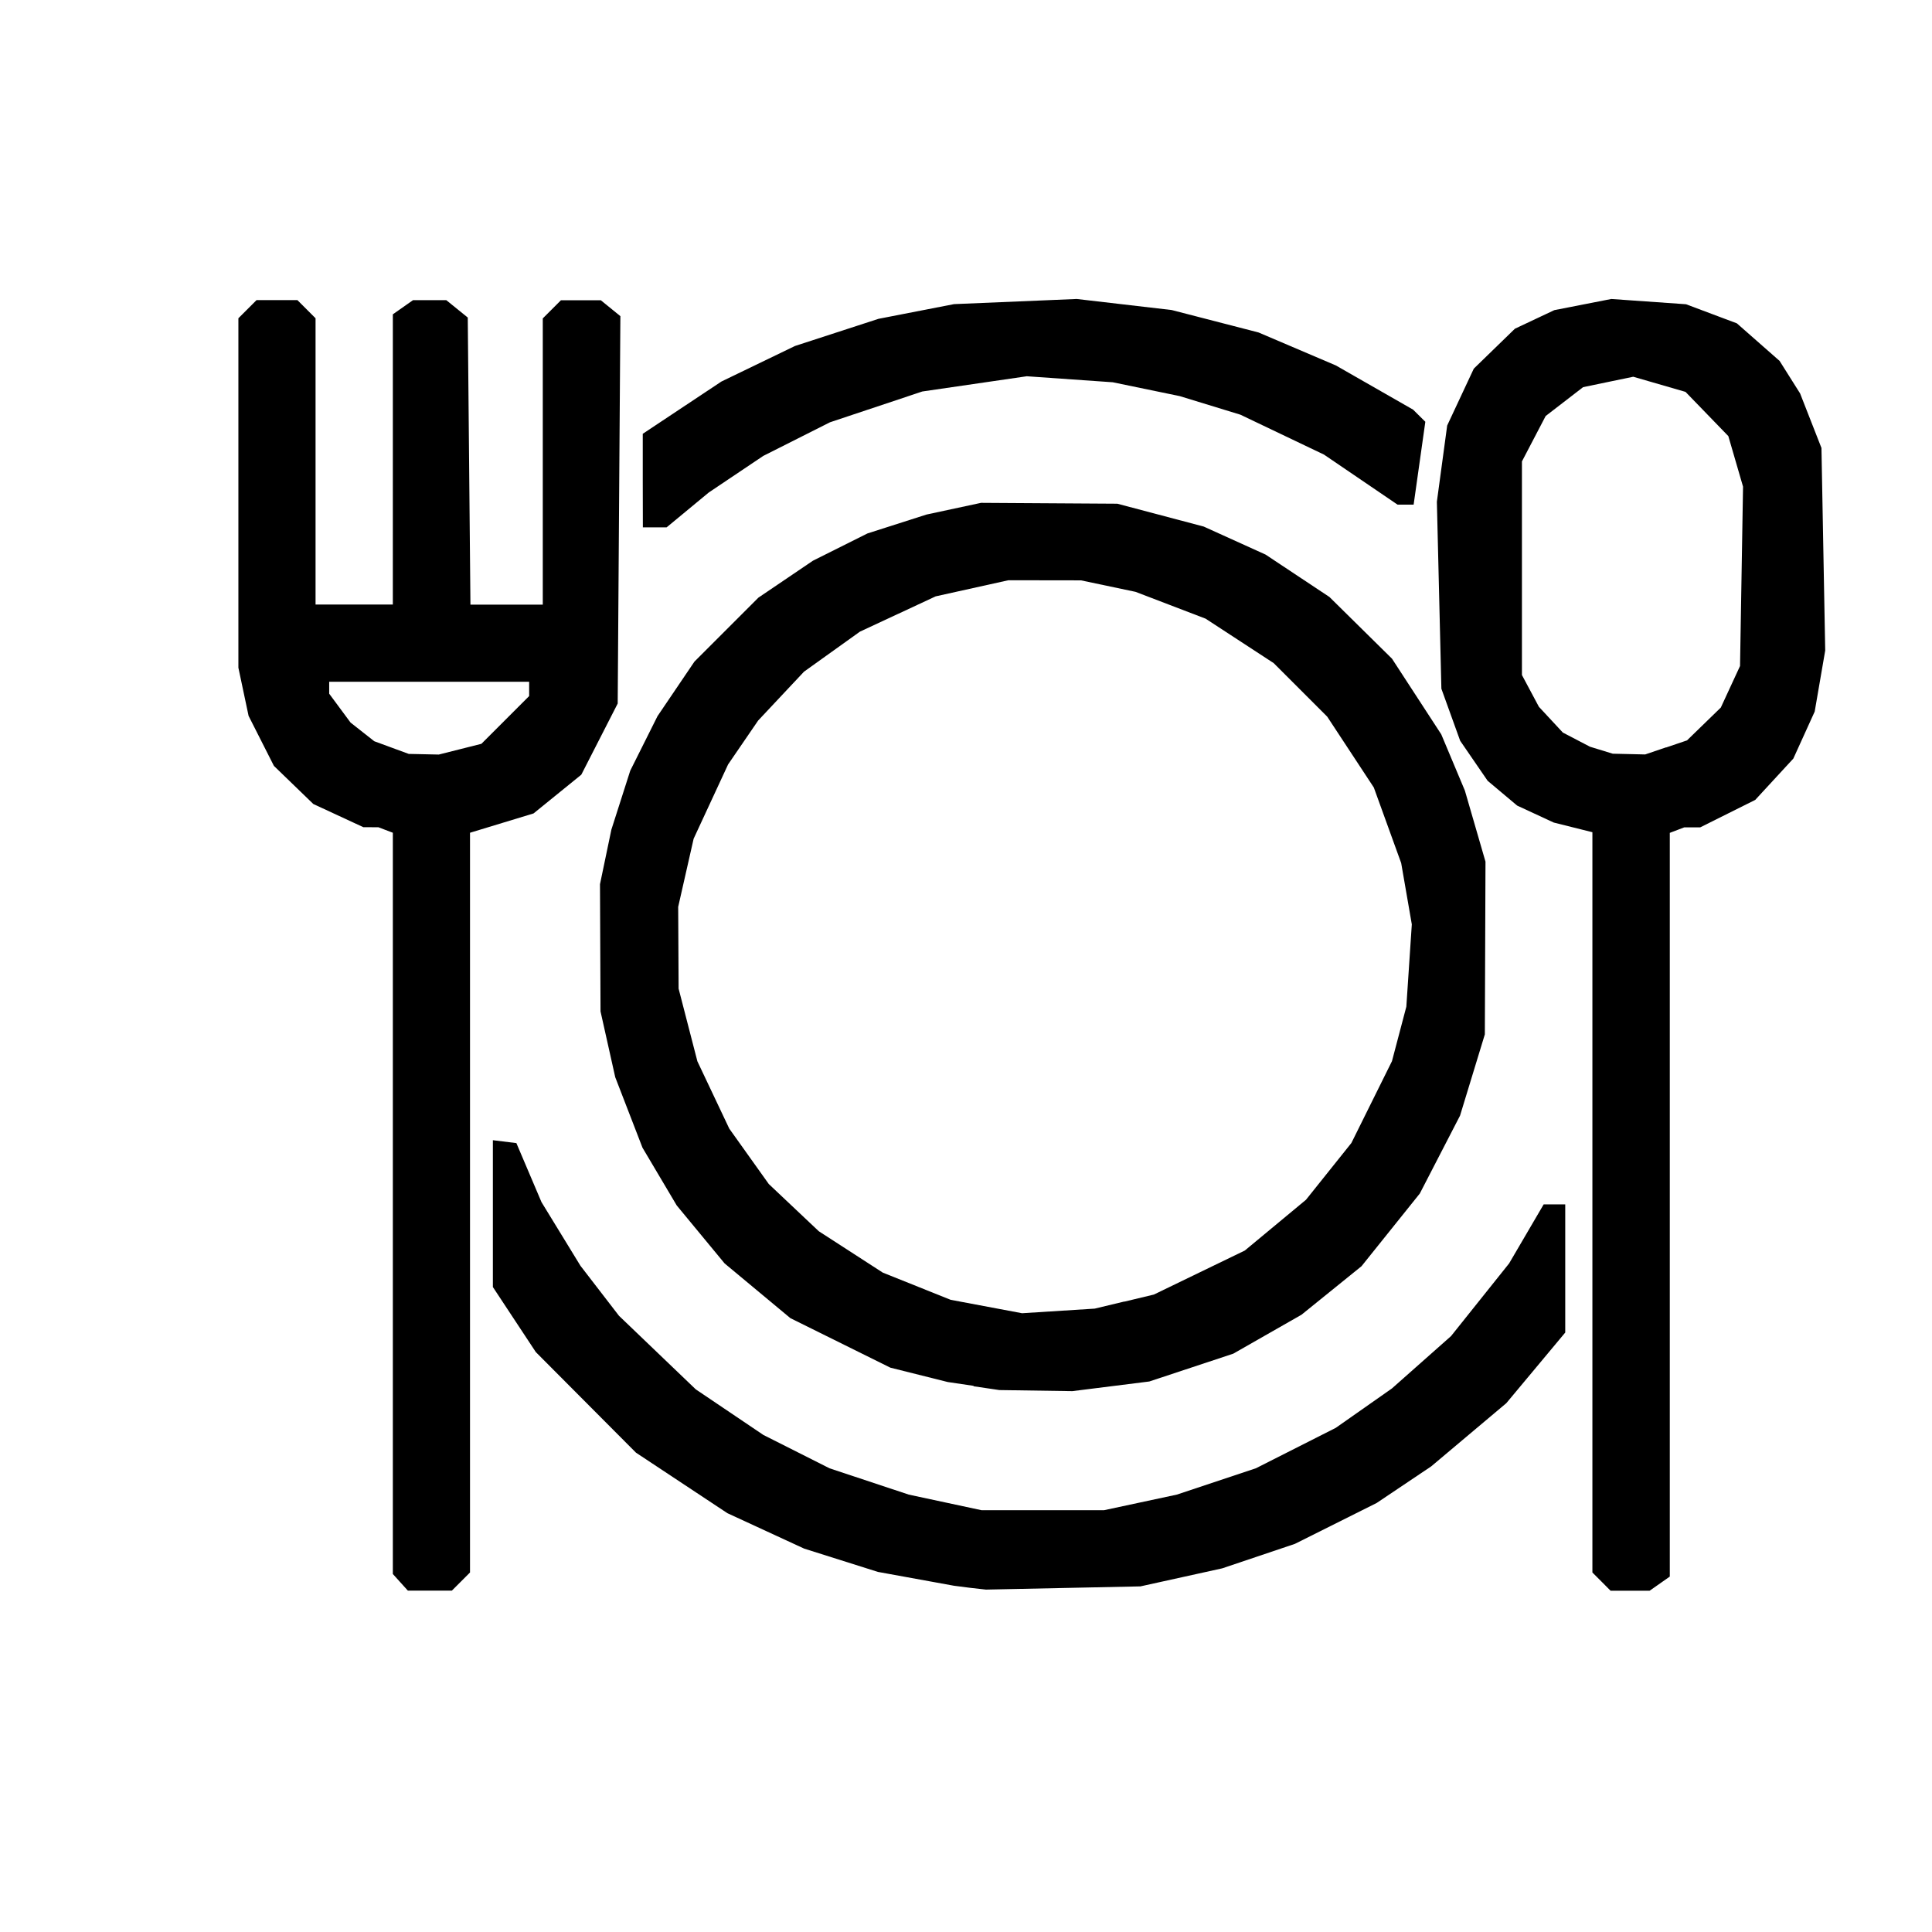
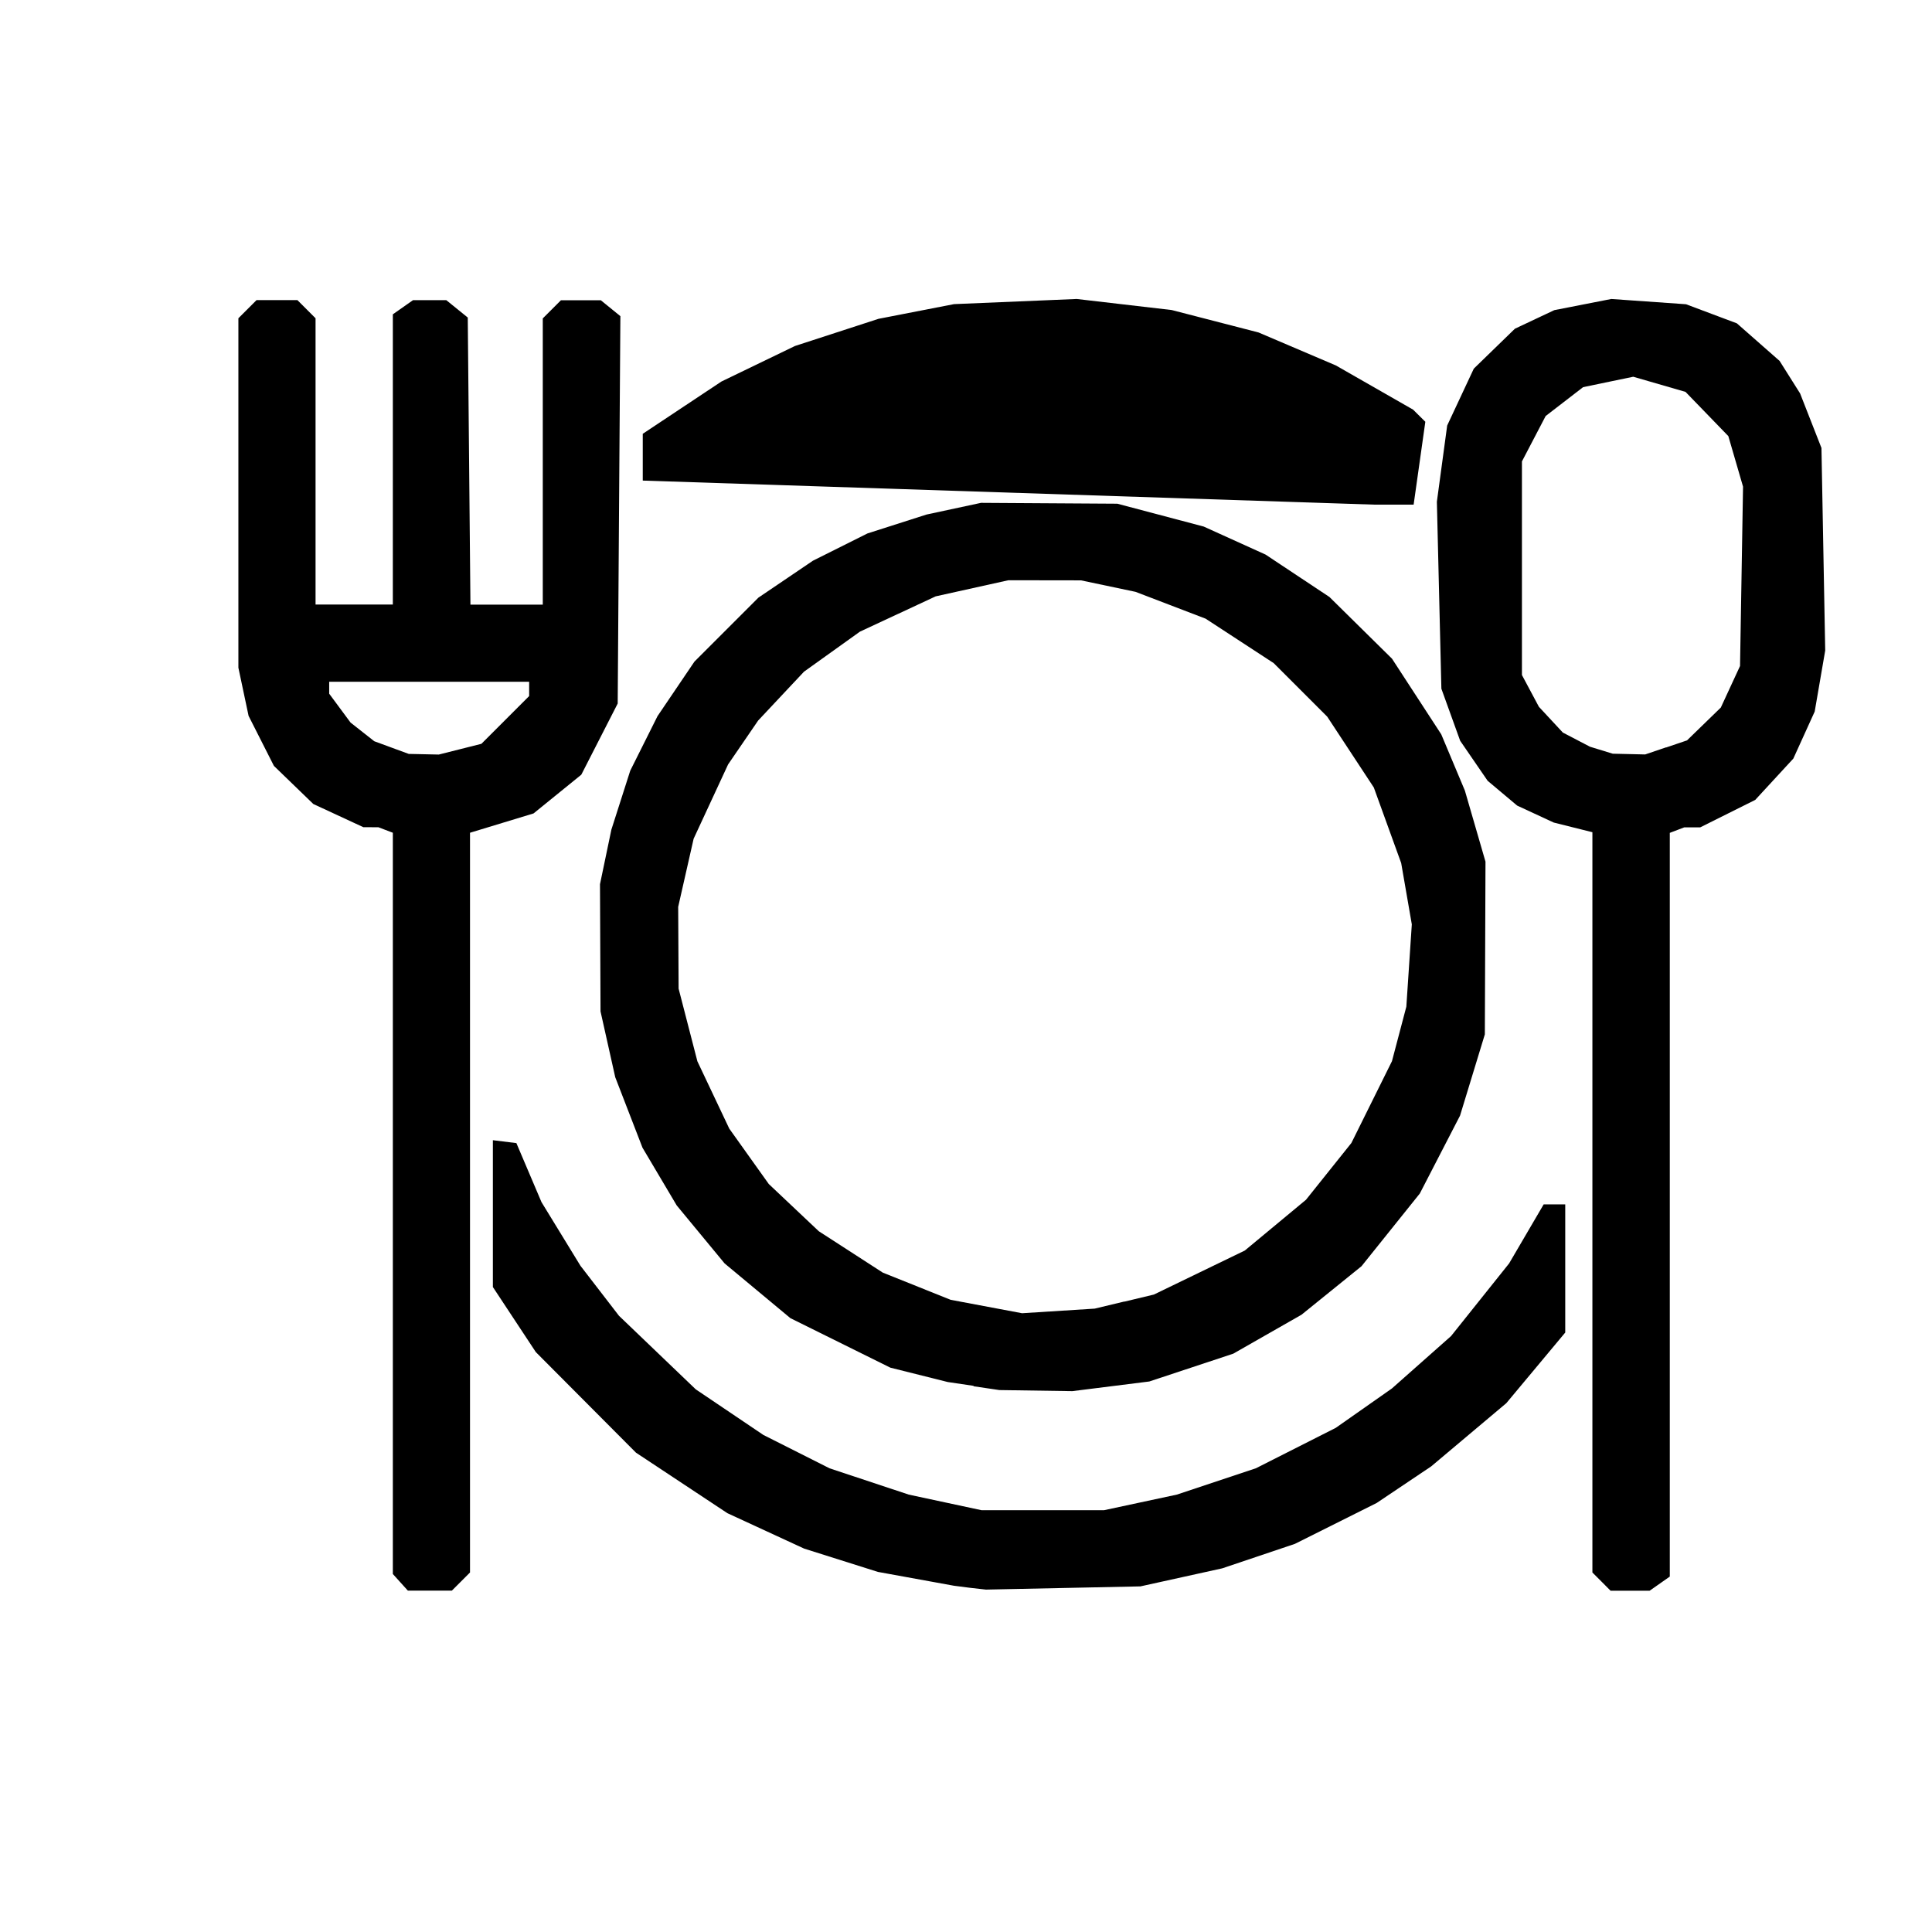
<svg xmlns="http://www.w3.org/2000/svg" xmlns:ns1="http://sodipodi.sourceforge.net/DTD/sodipodi-0.dtd" xmlns:ns2="http://www.inkscape.org/namespaces/inkscape" id="svg8" version="1.1" viewBox="0 0 36 36" height="450" width="450" ns1:docname="eating.svg" ns2:version="0.92.5 (2060ec1f9f, 2020-04-08)">
  <ns1:namedview pagecolor="#ffffff" bordercolor="#666666" borderopacity="1" objecttolerance="10" gridtolerance="10" guidetolerance="10" ns2:pageopacity="0" ns2:pageshadow="2" ns2:window-width="1920" ns2:window-height="998" id="namedview2544" showgrid="false" ns2:pagecheckerboard="true" units="px" ns2:zoom="0.2102413" ns2:cx="-133.49259" ns2:cy="561.25984" ns2:window-x="0" ns2:window-y="29" ns2:window-maximized="1" ns2:current-layer="svg8" />
  <defs id="defs2">
    <filter id="filter886" style="color-interpolation-filters:sRGB">
      <feColorMatrix id="feColorMatrix884" result="color2" values="-1 0 0 0 1 0 -1 0 0 1 0 0 -1 0 1 -0.21 -0.72 -0.07 2 0 " />
    </filter>
    <filter id="filter892" style="color-interpolation-filters:sRGB">
      <feColorMatrix id="feColorMatrix890" result="color2" values="-1 0 0 0 1 0 -1 0 0 1 0 0 -1 0 1 -0.21 -0.72 -0.07 2 0 " />
    </filter>
    <filter id="filter974" style="color-interpolation-filters:sRGB">
      <feColorMatrix id="feColorMatrix972" result="color2" values="-1 0 0 0 1 0 -1 0 0 1 0 0 -1 0 1 -0.21 -0.72 -0.07 2 0 " />
    </filter>
    <filter id="filter1058" style="color-interpolation-filters:sRGB">
      <feColorMatrix id="feColorMatrix1056" result="color2" values="-1 0 0 0 1 0 -1 0 0 1 0 0 -1 0 1 -0.21 -0.72 -0.07 2 0 " />
    </filter>
    <filter id="filter1144" style="color-interpolation-filters:sRGB">
      <feColorMatrix id="feColorMatrix1142" result="color2" values="-1 0 0 0 1 0 -1 0 0 1 0 0 -1 0 1 -0.21 -0.72 -0.07 2 0 " />
    </filter>
  </defs>
  <g style="display:inline" id="layer1" transform="translate(-17.123,-27.927)">
-     <path id="path1140" d="m 24.583,57.411 -0.14,-0.155 v -6.906 -6.906 l -0.134,-0.051 -0.134,-0.051 -0.141,-8.28e-4 -0.141,-8.27e-4 -0.466,-0.216 -0.466,-0.216 -0.367,-0.355 -0.367,-0.355 -0.236,-0.466 -0.236,-0.466 -0.095,-0.449 -0.095,-0.449 v -3.256 -3.255 l 0.169,-0.169 0.169,-0.169 h 0.381 0.381 l 0.169,0.169 0.169,0.169 v 2.667 2.667 h 0.72 0.72 V 36.488 33.784 l 0.188,-0.132 0.188,-0.132 h 0.31 0.31 l 0.2,0.162 0.2,0.162 0.025,2.675 0.025,2.675 h 0.674 0.674 v -2.667 -2.667 l 0.169,-0.169 0.169,-0.169 h 0.372 0.372 l 0.182,0.148 0.182,0.148 -0.025,3.609 -0.025,3.609 -0.339,0.663 -0.339,0.663 -0.445,0.361 -0.445,0.361 -0.592,0.18 -0.592,0.18 v 6.892 6.892 l -0.169,0.169 -0.169,0.169 h -0.41 -0.41 z m 1.113,-15.524 0.397,-0.1 0.445,-0.445 0.445,-0.445 v -0.133 -0.133 h -1.863 -1.863 v 0.111 0.111 l 0.199,0.269 0.199,0.269 0.221,0.174 0.221,0.174 0.321,0.118 0.321,0.118 0.28,0.006 0.28,0.006 0.397,-0.1 z m 9.499,15.626 -0.296,-0.038 -0.709,-0.129 -0.709,-0.129 -0.687,-0.217 -0.687,-0.217 -0.715,-0.33 -0.715,-0.33 -0.852,-0.564 -0.852,-0.564 -0.933,-0.937 -0.933,-0.937 -0.4,-0.606 -0.4,-0.606 v -1.368 -1.368 l 0.219,0.027 0.219,0.027 0.234,0.55 0.234,0.55 0.363,0.593 0.363,0.593 0.359,0.466 0.359,0.466 0.715,0.685 0.715,0.685 0.63,0.425 0.63,0.425 0.617,0.311 0.617,0.311 0.738,0.245 0.738,0.245 0.677,0.145 0.677,0.145 h 1.143 1.143 l 0.677,-0.145 0.677,-0.145 0.736,-0.245 0.736,-0.245 0.745,-0.377 0.745,-0.377 0.523,-0.367 0.523,-0.367 0.551,-0.488 0.551,-0.488 0.541,-0.677 0.541,-0.677 0.322,-0.55 0.322,-0.55 h 0.201 0.201 v 1.194 1.194 l -0.549,0.658 -0.549,0.658 -0.7,0.589 -0.7,0.589 -0.508,0.341 -0.508,0.341 -0.762,0.381 -0.762,0.381 -0.677,0.228 -0.677,0.228 -0.762,0.168 -0.762,0.168 -1.439,0.03 -1.439,0.03 z m 11.769,-0.116 -0.169,-0.169 v -6.897 -6.897 l -0.36,-0.09 -0.36,-0.09 -0.341,-0.158 -0.341,-0.158 -0.275,-0.231 -0.275,-0.231 -0.256,-0.373 -0.256,-0.373 -0.175,-0.485 -0.175,-0.485 -0.042,-1.742 -0.042,-1.742 0.096,-0.71 0.096,-0.71 0.248,-0.53 0.248,-0.53 0.383,-0.372 0.383,-0.372 0.367,-0.173 0.367,-0.173 0.531,-0.104 0.531,-0.104 0.696,0.049 0.696,0.049 0.474,0.178 0.474,0.178 0.398,0.35 0.398,0.35 0.191,0.303 0.191,0.303 0.199,0.508 0.199,0.508 0.035,1.887 0.035,1.887 -0.098,0.569 -0.098,0.569 -0.199,0.438 -0.199,0.438 -0.355,0.385 -0.355,0.385 -0.513,0.256 -0.513,0.256 h -0.149 -0.149 l -0.134,0.051 -0.134,0.051 v 6.929 6.929 l -0.188,0.132 -0.188,0.132 H 47.496 47.134 Z m 1.205,-15.542 0.389,-0.132 0.315,-0.306 0.315,-0.306 0.179,-0.387 0.179,-0.387 0.028,-1.671 0.028,-1.671 -0.137,-0.471 -0.137,-0.471 -0.399,-0.412 -0.399,-0.412 -0.487,-0.141 -0.487,-0.141 -0.467,0.097 -0.467,0.097 -0.349,0.269 -0.349,0.269 -0.221,0.423 -0.221,0.423 v 1.99 1.99 l 0.158,0.296 0.158,0.296 0.223,0.24 0.223,0.24 0.253,0.132 0.253,0.132 0.212,0.065 0.212,0.065 0.302,0.007 0.302,0.007 0.389,-0.132 z m -12.905,11.895 -0.481,-0.071 -0.535,-0.134 -0.535,-0.134 -0.931,-0.461 -0.931,-0.461 -0.613,-0.51 -0.613,-0.51 -0.446,-0.54 -0.446,-0.54 -0.319,-0.538 -0.319,-0.538 -0.254,-0.657 -0.254,-0.657 -0.137,-0.613 -0.137,-0.613 -0.005,-1.185 -0.005,-1.185 0.106,-0.508 0.106,-0.508 0.176,-0.55 0.176,-0.55 0.254,-0.508 0.254,-0.508 0.344,-0.508 0.344,-0.508 0.596,-0.596 0.596,-0.596 0.508,-0.344 0.508,-0.344 0.508,-0.254 0.508,-0.254 0.55,-0.176 0.55,-0.176 0.508,-0.109 0.508,-0.109 1.27,0.008 1.27,0.008 0.805,0.213 0.805,0.213 0.576,0.261 0.576,0.261 0.595,0.395 0.595,0.395 0.583,0.575 0.583,0.575 0.459,0.705 0.459,0.705 0.22,0.524 0.22,0.524 0.192,0.662 0.192,0.662 -0.006,1.609 -0.006,1.609 -0.231,0.757 -0.231,0.757 -0.375,0.726 -0.375,0.726 -0.543,0.677 -0.543,0.677 -0.559,0.452 -0.559,0.452 -0.636,0.363 -0.636,0.363 -0.782,0.259 -0.782,0.259 -0.717,0.09 -0.717,0.09 -0.68,-0.01 -0.68,-0.01 -0.481,-0.071 z m 2.81,-1.569 0.55,-0.132 0.847,-0.41 0.847,-0.41 0.57,-0.473 0.57,-0.473 0.423,-0.529 0.423,-0.529 0.378,-0.762 0.378,-0.762 0.134,-0.508 0.134,-0.508 0.051,-0.767 0.051,-0.767 -0.099,-0.571 -0.099,-0.571 -0.255,-0.704 -0.255,-0.704 -0.434,-0.66 -0.434,-0.66 -0.499,-0.499 -0.499,-0.499 -0.634,-0.414 -0.634,-0.414 -0.653,-0.25 -0.653,-0.25 -0.508,-0.107 -0.508,-0.107 -0.677,-0.001 -0.677,-0.001 -0.677,0.15 -0.677,0.15 -0.706,0.329 -0.706,0.329 -0.521,0.373 -0.521,0.373 -0.427,0.455 -0.427,0.455 -0.28,0.409 -0.28,0.409 -0.321,0.692 -0.321,0.692 -0.144,0.635 -0.144,0.635 0.004,0.762 0.004,0.762 0.175,0.677 0.175,0.677 0.297,0.627 0.297,0.627 0.368,0.516 0.368,0.516 0.466,0.44 0.466,0.44 0.597,0.386 0.597,0.386 0.632,0.253 0.632,0.253 0.665,0.125 0.665,0.125 0.677,-0.043 0.677,-0.043 0.55,-0.132 z M 29.1,36.882 v -0.872 l 0.733,-0.487 0.733,-0.487 0.685,-0.331 0.685,-0.331 0.778,-0.253 0.778,-0.253 0.704,-0.137 0.704,-0.137 1.143,-0.048 1.143,-0.048 0.885,0.103 0.885,0.103 0.809,0.209 0.809,0.209 0.72,0.307 0.72,0.307 0.72,0.412 0.72,0.412 0.114,0.113 0.114,0.113 -0.109,0.772 -0.109,0.772 h -0.15 -0.15 l -0.685,-0.466 -0.685,-0.466 -0.779,-0.372 -0.779,-0.372 -0.565,-0.173 -0.565,-0.173 -0.624,-0.129 -0.624,-0.129 -0.801,-0.056 -0.801,-0.056 -0.974,0.142 -0.974,0.142 -0.86,0.287 -0.86,0.287 -0.621,0.313 -0.621,0.313 -0.508,0.341 -0.508,0.341 -0.393,0.325 -0.393,0.325 h -0.221 -0.221 z" style="fill:#000000;stroke-width:0.085;filter:url(#filter1144)" ns2:connector-curvature="0" />
+     <path id="path1140" d="m 24.583,57.411 -0.14,-0.155 v -6.906 -6.906 l -0.134,-0.051 -0.134,-0.051 -0.141,-8.28e-4 -0.141,-8.27e-4 -0.466,-0.216 -0.466,-0.216 -0.367,-0.355 -0.367,-0.355 -0.236,-0.466 -0.236,-0.466 -0.095,-0.449 -0.095,-0.449 v -3.256 -3.255 l 0.169,-0.169 0.169,-0.169 h 0.381 0.381 l 0.169,0.169 0.169,0.169 v 2.667 2.667 h 0.72 0.72 V 36.488 33.784 l 0.188,-0.132 0.188,-0.132 h 0.31 0.31 l 0.2,0.162 0.2,0.162 0.025,2.675 0.025,2.675 h 0.674 0.674 v -2.667 -2.667 l 0.169,-0.169 0.169,-0.169 h 0.372 0.372 l 0.182,0.148 0.182,0.148 -0.025,3.609 -0.025,3.609 -0.339,0.663 -0.339,0.663 -0.445,0.361 -0.445,0.361 -0.592,0.18 -0.592,0.18 v 6.892 6.892 l -0.169,0.169 -0.169,0.169 h -0.41 -0.41 z m 1.113,-15.524 0.397,-0.1 0.445,-0.445 0.445,-0.445 v -0.133 -0.133 h -1.863 -1.863 v 0.111 0.111 l 0.199,0.269 0.199,0.269 0.221,0.174 0.221,0.174 0.321,0.118 0.321,0.118 0.28,0.006 0.28,0.006 0.397,-0.1 z m 9.499,15.626 -0.296,-0.038 -0.709,-0.129 -0.709,-0.129 -0.687,-0.217 -0.687,-0.217 -0.715,-0.33 -0.715,-0.33 -0.852,-0.564 -0.852,-0.564 -0.933,-0.937 -0.933,-0.937 -0.4,-0.606 -0.4,-0.606 v -1.368 -1.368 l 0.219,0.027 0.219,0.027 0.234,0.55 0.234,0.55 0.363,0.593 0.363,0.593 0.359,0.466 0.359,0.466 0.715,0.685 0.715,0.685 0.63,0.425 0.63,0.425 0.617,0.311 0.617,0.311 0.738,0.245 0.738,0.245 0.677,0.145 0.677,0.145 h 1.143 1.143 l 0.677,-0.145 0.677,-0.145 0.736,-0.245 0.736,-0.245 0.745,-0.377 0.745,-0.377 0.523,-0.367 0.523,-0.367 0.551,-0.488 0.551,-0.488 0.541,-0.677 0.541,-0.677 0.322,-0.55 0.322,-0.55 h 0.201 0.201 v 1.194 1.194 l -0.549,0.658 -0.549,0.658 -0.7,0.589 -0.7,0.589 -0.508,0.341 -0.508,0.341 -0.762,0.381 -0.762,0.381 -0.677,0.228 -0.677,0.228 -0.762,0.168 -0.762,0.168 -1.439,0.03 -1.439,0.03 z m 11.769,-0.116 -0.169,-0.169 v -6.897 -6.897 l -0.36,-0.09 -0.36,-0.09 -0.341,-0.158 -0.341,-0.158 -0.275,-0.231 -0.275,-0.231 -0.256,-0.373 -0.256,-0.373 -0.175,-0.485 -0.175,-0.485 -0.042,-1.742 -0.042,-1.742 0.096,-0.71 0.096,-0.71 0.248,-0.53 0.248,-0.53 0.383,-0.372 0.383,-0.372 0.367,-0.173 0.367,-0.173 0.531,-0.104 0.531,-0.104 0.696,0.049 0.696,0.049 0.474,0.178 0.474,0.178 0.398,0.35 0.398,0.35 0.191,0.303 0.191,0.303 0.199,0.508 0.199,0.508 0.035,1.887 0.035,1.887 -0.098,0.569 -0.098,0.569 -0.199,0.438 -0.199,0.438 -0.355,0.385 -0.355,0.385 -0.513,0.256 -0.513,0.256 h -0.149 -0.149 l -0.134,0.051 -0.134,0.051 v 6.929 6.929 l -0.188,0.132 -0.188,0.132 H 47.496 47.134 Z m 1.205,-15.542 0.389,-0.132 0.315,-0.306 0.315,-0.306 0.179,-0.387 0.179,-0.387 0.028,-1.671 0.028,-1.671 -0.137,-0.471 -0.137,-0.471 -0.399,-0.412 -0.399,-0.412 -0.487,-0.141 -0.487,-0.141 -0.467,0.097 -0.467,0.097 -0.349,0.269 -0.349,0.269 -0.221,0.423 -0.221,0.423 v 1.99 1.99 l 0.158,0.296 0.158,0.296 0.223,0.24 0.223,0.24 0.253,0.132 0.253,0.132 0.212,0.065 0.212,0.065 0.302,0.007 0.302,0.007 0.389,-0.132 z m -12.905,11.895 -0.481,-0.071 -0.535,-0.134 -0.535,-0.134 -0.931,-0.461 -0.931,-0.461 -0.613,-0.51 -0.613,-0.51 -0.446,-0.54 -0.446,-0.54 -0.319,-0.538 -0.319,-0.538 -0.254,-0.657 -0.254,-0.657 -0.137,-0.613 -0.137,-0.613 -0.005,-1.185 -0.005,-1.185 0.106,-0.508 0.106,-0.508 0.176,-0.55 0.176,-0.55 0.254,-0.508 0.254,-0.508 0.344,-0.508 0.344,-0.508 0.596,-0.596 0.596,-0.596 0.508,-0.344 0.508,-0.344 0.508,-0.254 0.508,-0.254 0.55,-0.176 0.55,-0.176 0.508,-0.109 0.508,-0.109 1.27,0.008 1.27,0.008 0.805,0.213 0.805,0.213 0.576,0.261 0.576,0.261 0.595,0.395 0.595,0.395 0.583,0.575 0.583,0.575 0.459,0.705 0.459,0.705 0.22,0.524 0.22,0.524 0.192,0.662 0.192,0.662 -0.006,1.609 -0.006,1.609 -0.231,0.757 -0.231,0.757 -0.375,0.726 -0.375,0.726 -0.543,0.677 -0.543,0.677 -0.559,0.452 -0.559,0.452 -0.636,0.363 -0.636,0.363 -0.782,0.259 -0.782,0.259 -0.717,0.09 -0.717,0.09 -0.68,-0.01 -0.68,-0.01 -0.481,-0.071 z m 2.81,-1.569 0.55,-0.132 0.847,-0.41 0.847,-0.41 0.57,-0.473 0.57,-0.473 0.423,-0.529 0.423,-0.529 0.378,-0.762 0.378,-0.762 0.134,-0.508 0.134,-0.508 0.051,-0.767 0.051,-0.767 -0.099,-0.571 -0.099,-0.571 -0.255,-0.704 -0.255,-0.704 -0.434,-0.66 -0.434,-0.66 -0.499,-0.499 -0.499,-0.499 -0.634,-0.414 -0.634,-0.414 -0.653,-0.25 -0.653,-0.25 -0.508,-0.107 -0.508,-0.107 -0.677,-0.001 -0.677,-0.001 -0.677,0.15 -0.677,0.15 -0.706,0.329 -0.706,0.329 -0.521,0.373 -0.521,0.373 -0.427,0.455 -0.427,0.455 -0.28,0.409 -0.28,0.409 -0.321,0.692 -0.321,0.692 -0.144,0.635 -0.144,0.635 0.004,0.762 0.004,0.762 0.175,0.677 0.175,0.677 0.297,0.627 0.297,0.627 0.368,0.516 0.368,0.516 0.466,0.44 0.466,0.44 0.597,0.386 0.597,0.386 0.632,0.253 0.632,0.253 0.665,0.125 0.665,0.125 0.677,-0.043 0.677,-0.043 0.55,-0.132 z M 29.1,36.882 v -0.872 l 0.733,-0.487 0.733,-0.487 0.685,-0.331 0.685,-0.331 0.778,-0.253 0.778,-0.253 0.704,-0.137 0.704,-0.137 1.143,-0.048 1.143,-0.048 0.885,0.103 0.885,0.103 0.809,0.209 0.809,0.209 0.72,0.307 0.72,0.307 0.72,0.412 0.72,0.412 0.114,0.113 0.114,0.113 -0.109,0.772 -0.109,0.772 h -0.15 -0.15 h -0.221 -0.221 z" style="fill:#000000;stroke-width:0.085;filter:url(#filter1144)" ns2:connector-curvature="0" />
  </g>
</svg>